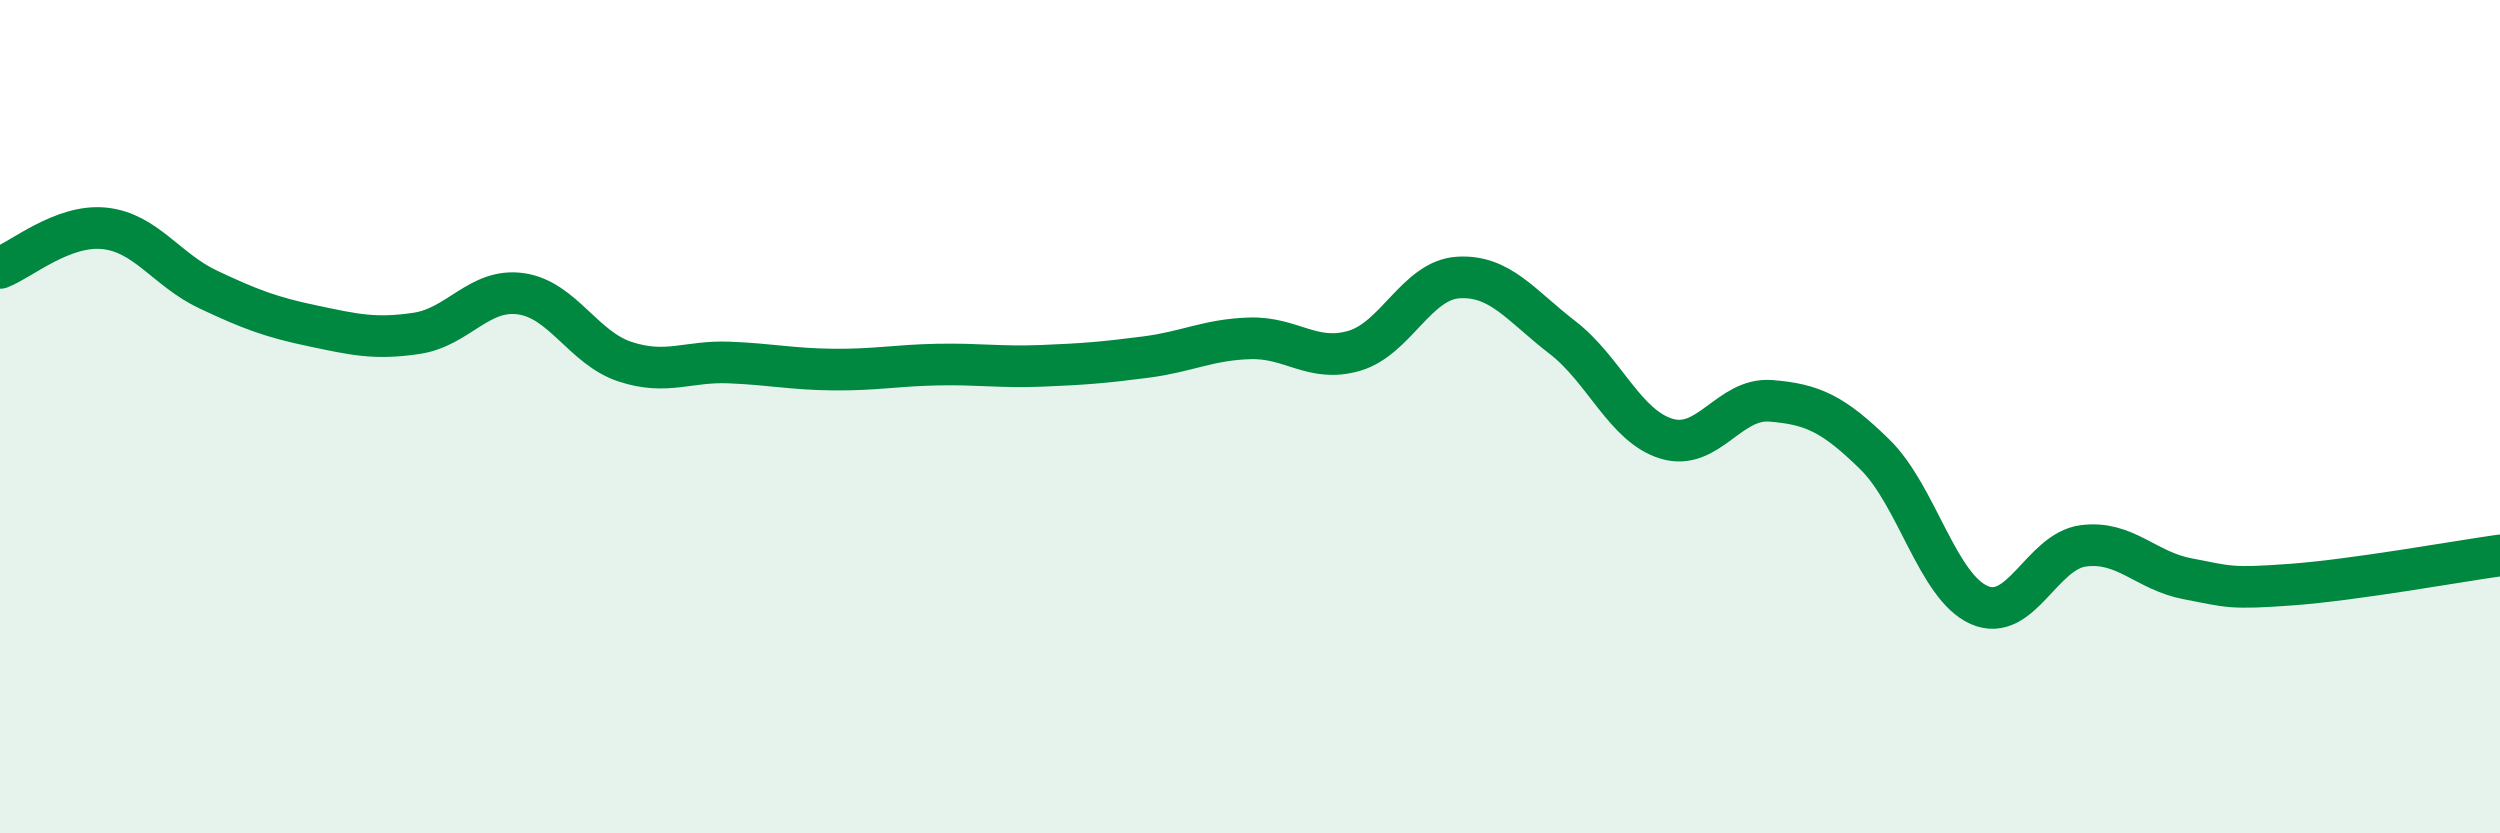
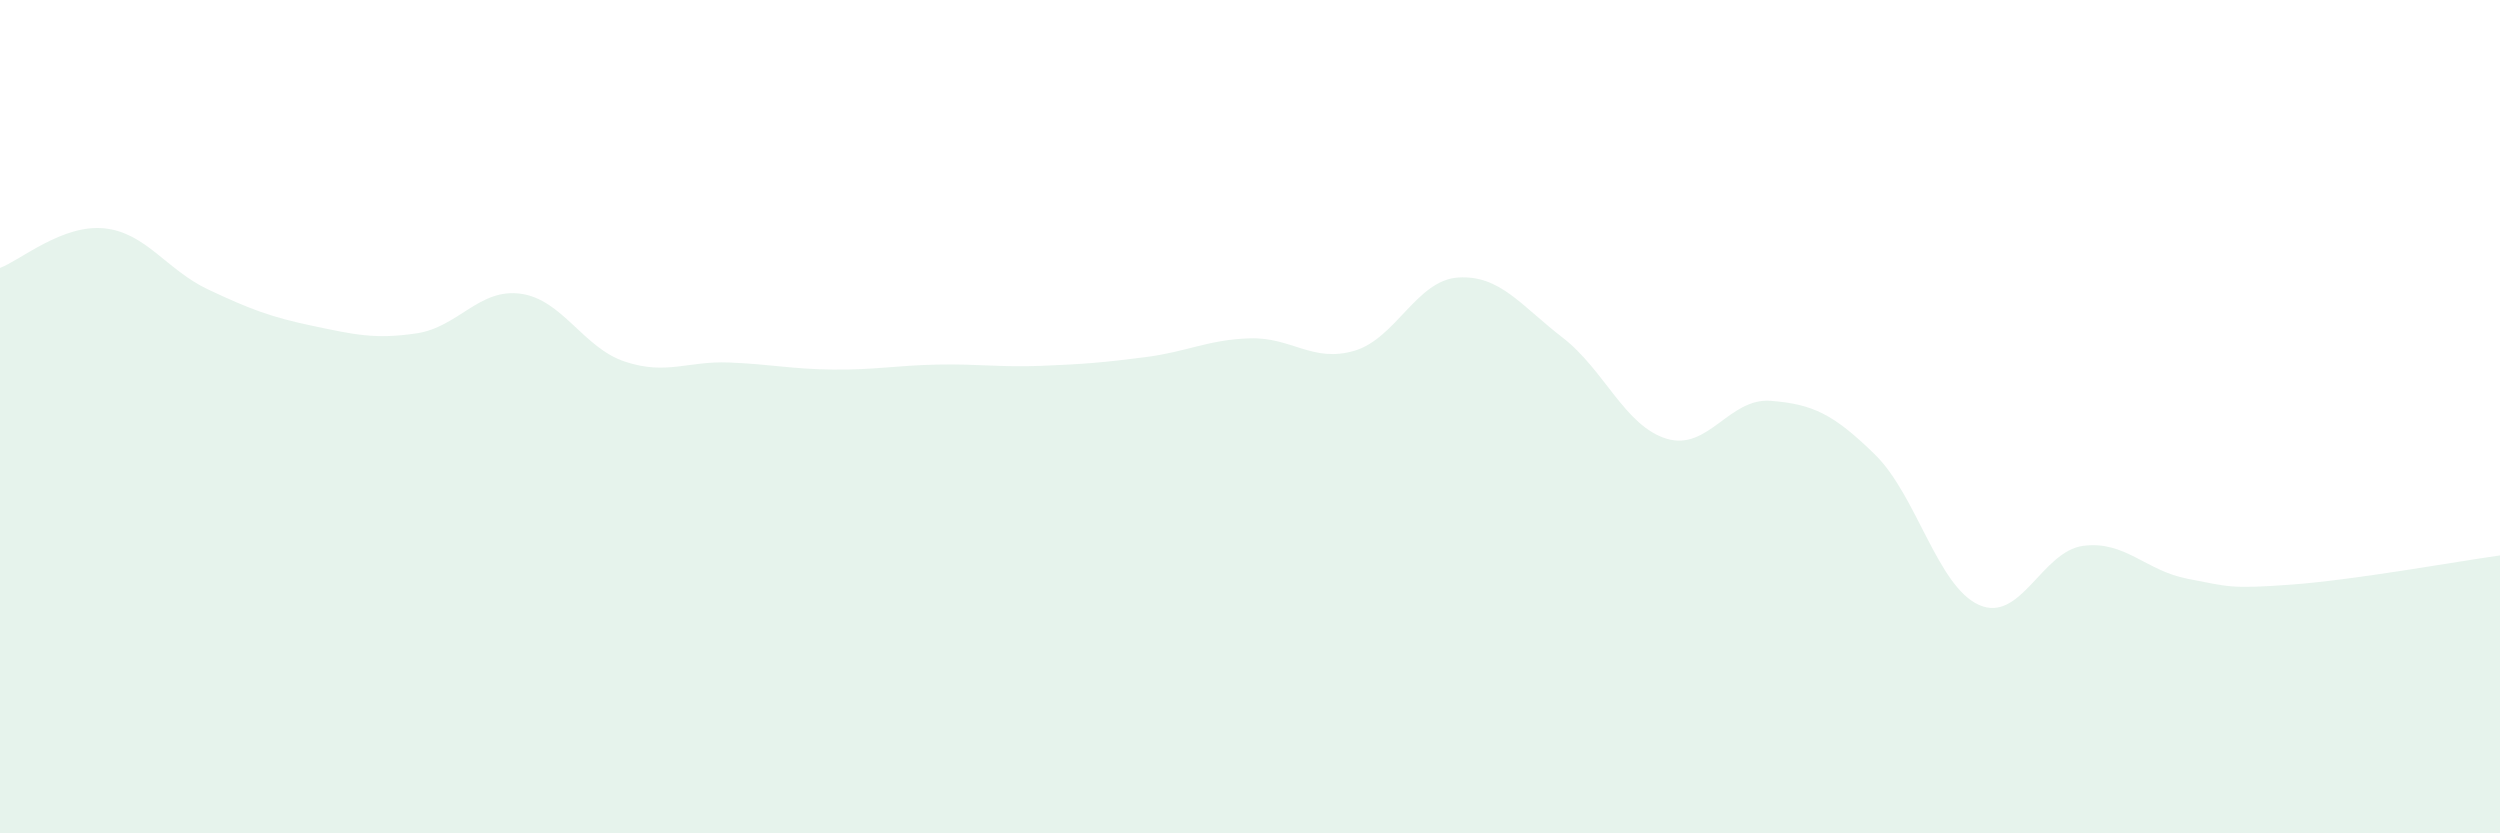
<svg xmlns="http://www.w3.org/2000/svg" width="60" height="20" viewBox="0 0 60 20">
  <path d="M 0,6.43 C 0.5,6.24 1.5,5.38 2.5,5.48 C 3.5,5.58 4,6.48 5,6.95 C 6,7.42 6.5,7.61 7.5,7.82 C 8.5,8.03 9,8.15 10,8 C 11,7.85 11.5,6.91 12.5,7.05 C 13.5,7.19 14,8.35 15,8.68 C 16,9.01 16.5,8.66 17.5,8.7 C 18.5,8.74 19,8.86 20,8.87 C 21,8.88 21.5,8.77 22.5,8.75 C 23.5,8.73 24,8.82 25,8.78 C 26,8.74 26.5,8.7 27.5,8.57 C 28.5,8.44 29,8.15 30,8.12 C 31,8.09 31.5,8.71 32.5,8.42 C 33.5,8.13 34,6.72 35,6.66 C 36,6.6 36.5,7.33 37.5,8.1 C 38.5,8.87 39,10.23 40,10.53 C 41,10.83 41.5,9.54 42.5,9.62 C 43.5,9.7 44,9.93 45,10.91 C 46,11.89 46.5,14.08 47.5,14.52 C 48.5,14.96 49,13.23 50,13.1 C 51,12.97 51.5,13.7 52.5,13.89 C 53.5,14.08 53.5,14.14 55,14.03 C 56.5,13.92 59,13.47 60,13.33L60 20L0 20Z" fill="#008740" opacity="0.1" stroke-linecap="round" stroke-linejoin="round" />
-   <path d="M 0,6.43 C 0.5,6.24 1.5,5.38 2.5,5.48 C 3.5,5.58 4,6.48 5,6.95 C 6,7.42 6.5,7.61 7.5,7.82 C 8.5,8.03 9,8.15 10,8 C 11,7.85 11.5,6.91 12.5,7.05 C 13.5,7.19 14,8.35 15,8.68 C 16,9.01 16.5,8.66 17.5,8.7 C 18.5,8.74 19,8.86 20,8.87 C 21,8.88 21.5,8.77 22.5,8.75 C 23.5,8.73 24,8.82 25,8.78 C 26,8.74 26.5,8.7 27.5,8.57 C 28.5,8.44 29,8.15 30,8.12 C 31,8.09 31.5,8.71 32.5,8.42 C 33.5,8.13 34,6.72 35,6.66 C 36,6.6 36.5,7.33 37.5,8.1 C 38.5,8.87 39,10.23 40,10.53 C 41,10.83 41.5,9.54 42.5,9.62 C 43.5,9.7 44,9.93 45,10.91 C 46,11.89 46.5,14.08 47.5,14.52 C 48.5,14.96 49,13.23 50,13.1 C 51,12.97 51.5,13.7 52.5,13.89 C 53.5,14.08 53.5,14.14 55,14.03 C 56.5,13.92 59,13.47 60,13.33" stroke="#008740" stroke-width="1" fill="none" stroke-linecap="round" stroke-linejoin="round" />
</svg>